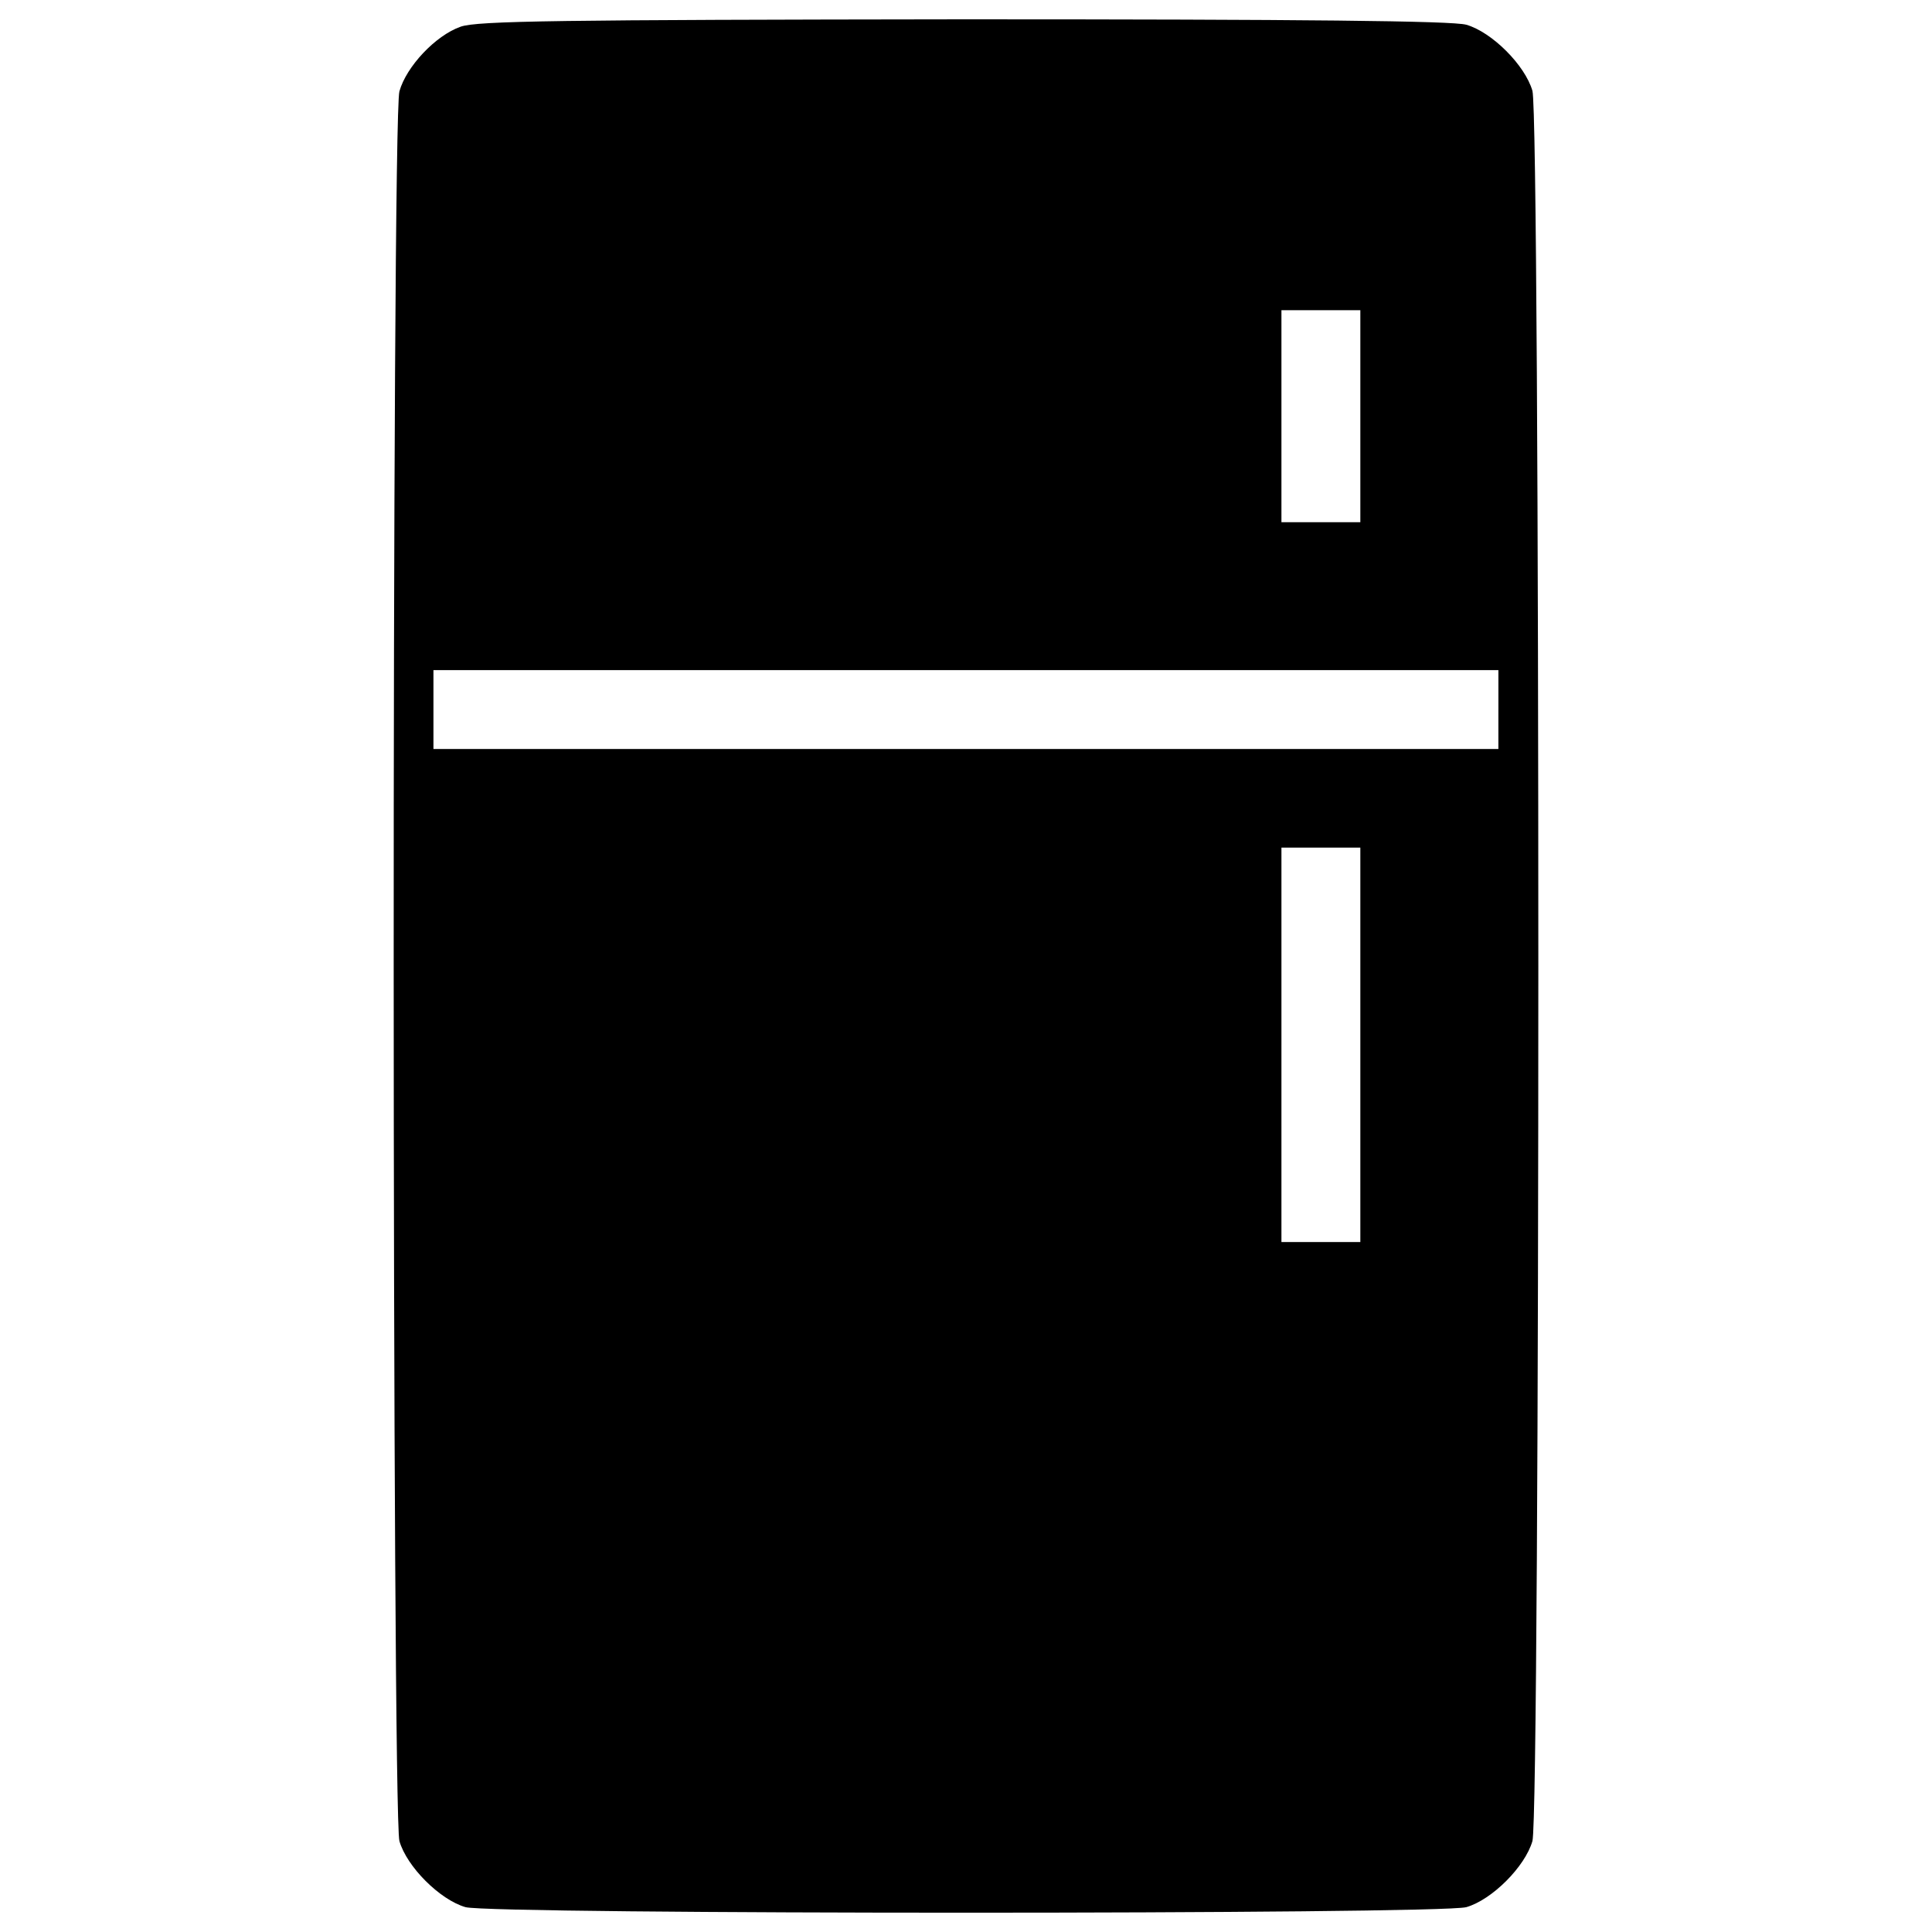
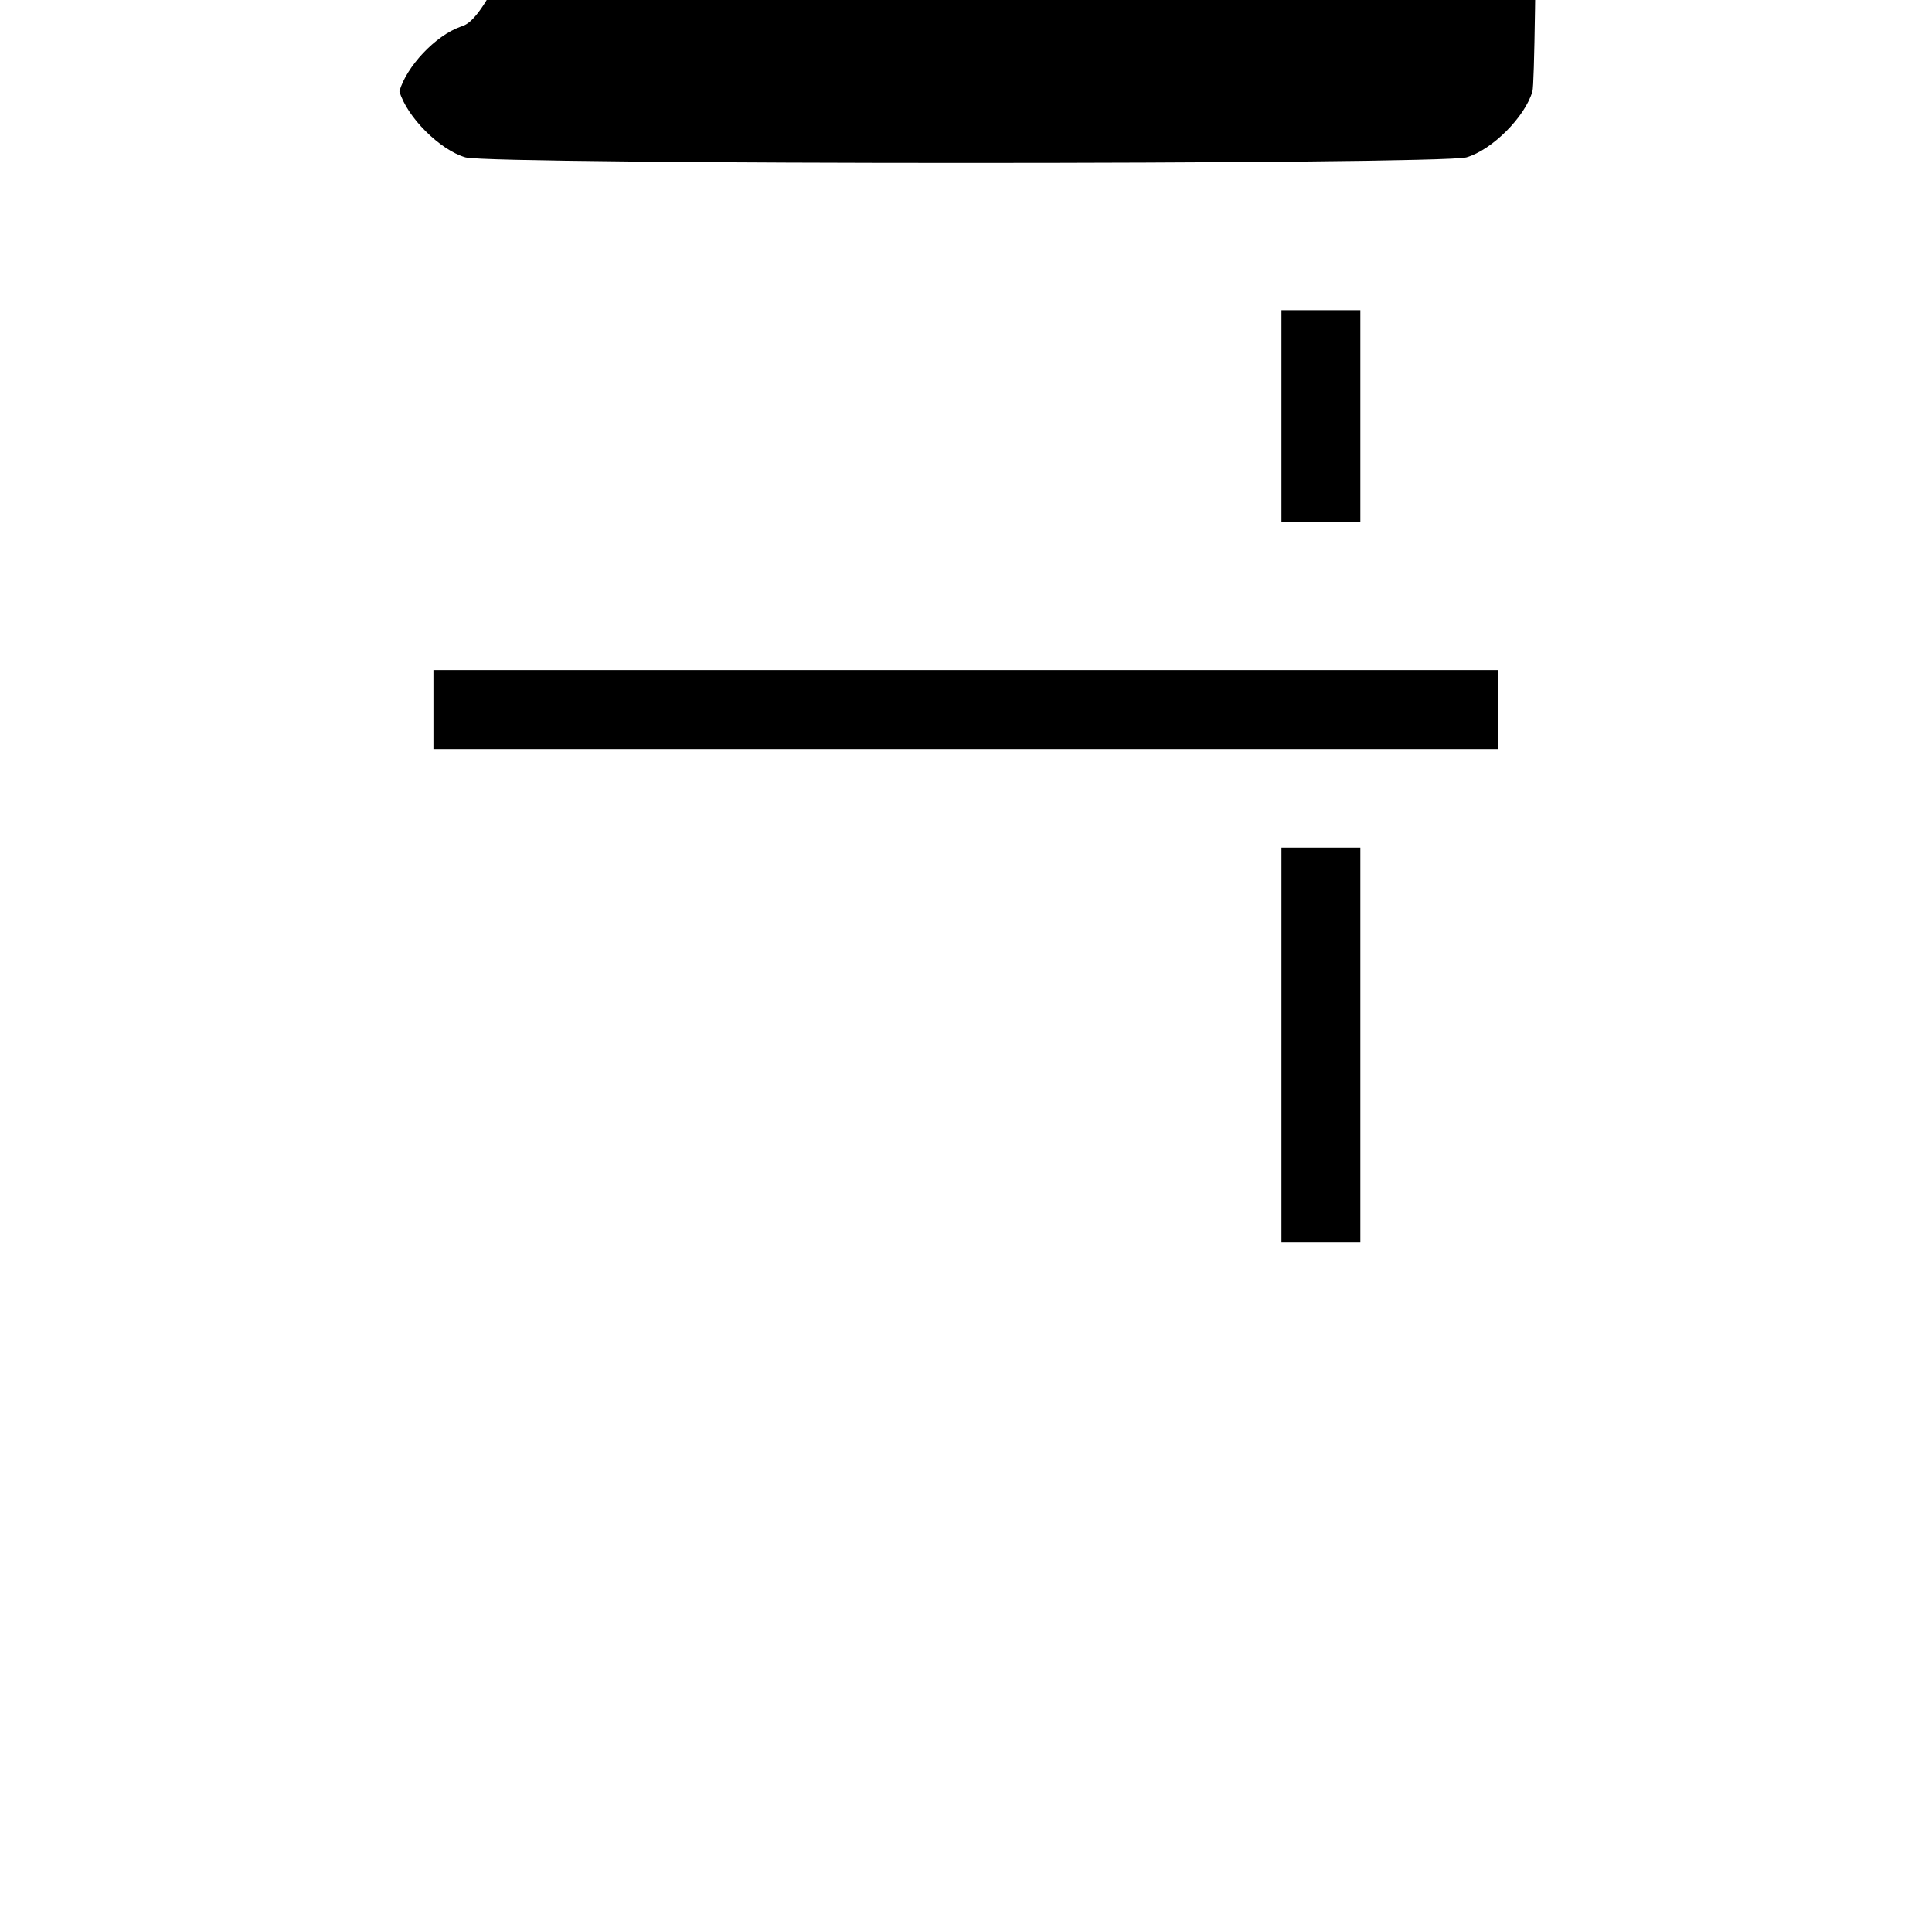
<svg xmlns="http://www.w3.org/2000/svg" version="1.1" x="0px" y="0px" viewBox="0 0 1000 1000" enable-background="new 0 0 1000 1000" xml:space="preserve">
  <g>
    <g transform="translate(0,511) scale(0.1,-0.1)">
-       <path d="M2383.8,4971.7c-130.2-45.9-280.7-206.7-316.4-334.3c-40.8-142.9-38.3-8913.8,0-9056.8c38.3-132.7,209.2-303.7,342-342c142.9-38.3,5037.5-38.3,5180.4,0c132.7,38.3,303.7,209.3,342,342c40.8,145.5,40.8,8913.8,0,9059.3c-38.3,132.7-209.3,303.7-342,342c-71.4,20.4-847.2,28.1-2602.9,28.1C2896.8,5007.4,2468,5002.3,2383.8,4971.7z M7041.1,2955.7V2407h-204.2h-204.2v548.7v548.7h204.2h204.2V2955.7z M7755.6,1437.3v-204.2H4999.5H2243.5v204.2v204.2h2756.1h2756.1V1437.3z M7041.1-298v-1020.8h-204.2h-204.2V-298V722.8h204.2h204.2V-298z" />
+       <path d="M2383.8,4971.7c-130.2-45.9-280.7-206.7-316.4-334.3c38.3-132.7,209.2-303.7,342-342c142.9-38.3,5037.5-38.3,5180.4,0c132.7,38.3,303.7,209.3,342,342c40.8,145.5,40.8,8913.8,0,9059.3c-38.3,132.7-209.3,303.7-342,342c-71.4,20.4-847.2,28.1-2602.9,28.1C2896.8,5007.4,2468,5002.3,2383.8,4971.7z M7041.1,2955.7V2407h-204.2h-204.2v548.7v548.7h204.2h204.2V2955.7z M7755.6,1437.3v-204.2H4999.5H2243.5v204.2v204.2h2756.1h2756.1V1437.3z M7041.1-298v-1020.8h-204.2h-204.2V-298V722.8h204.2h204.2V-298z" />
    </g>
  </g>
</svg>